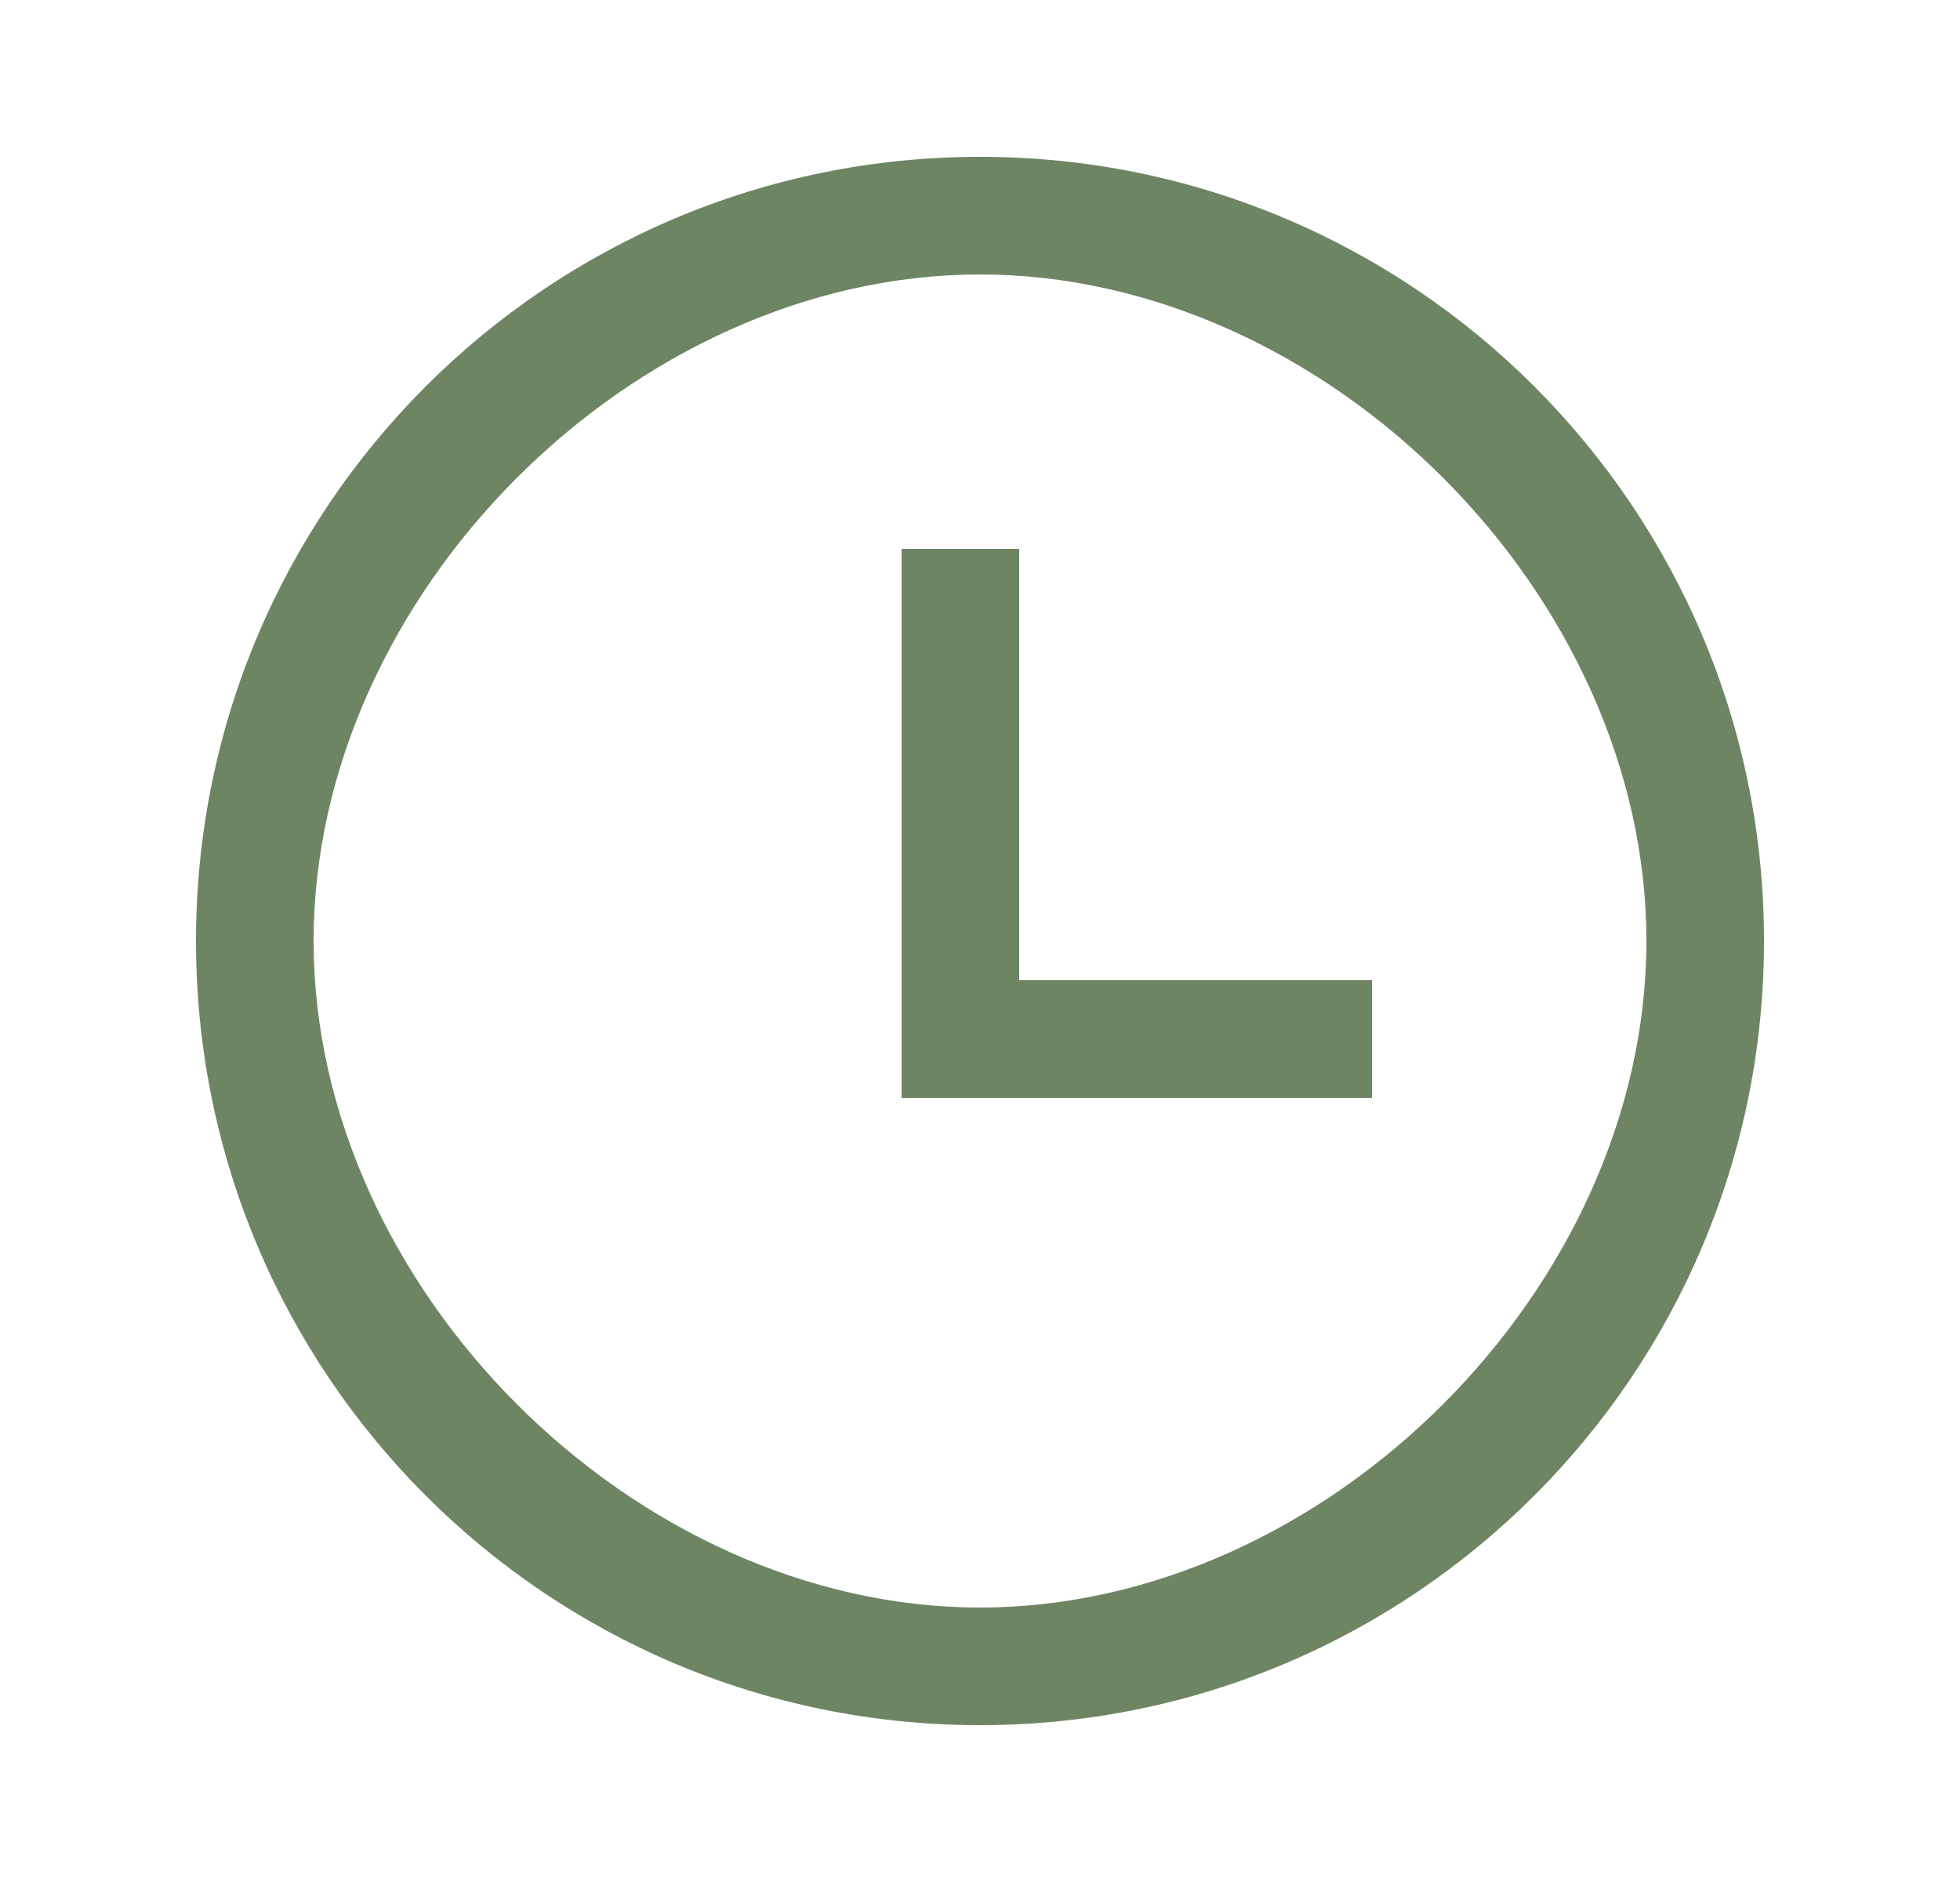
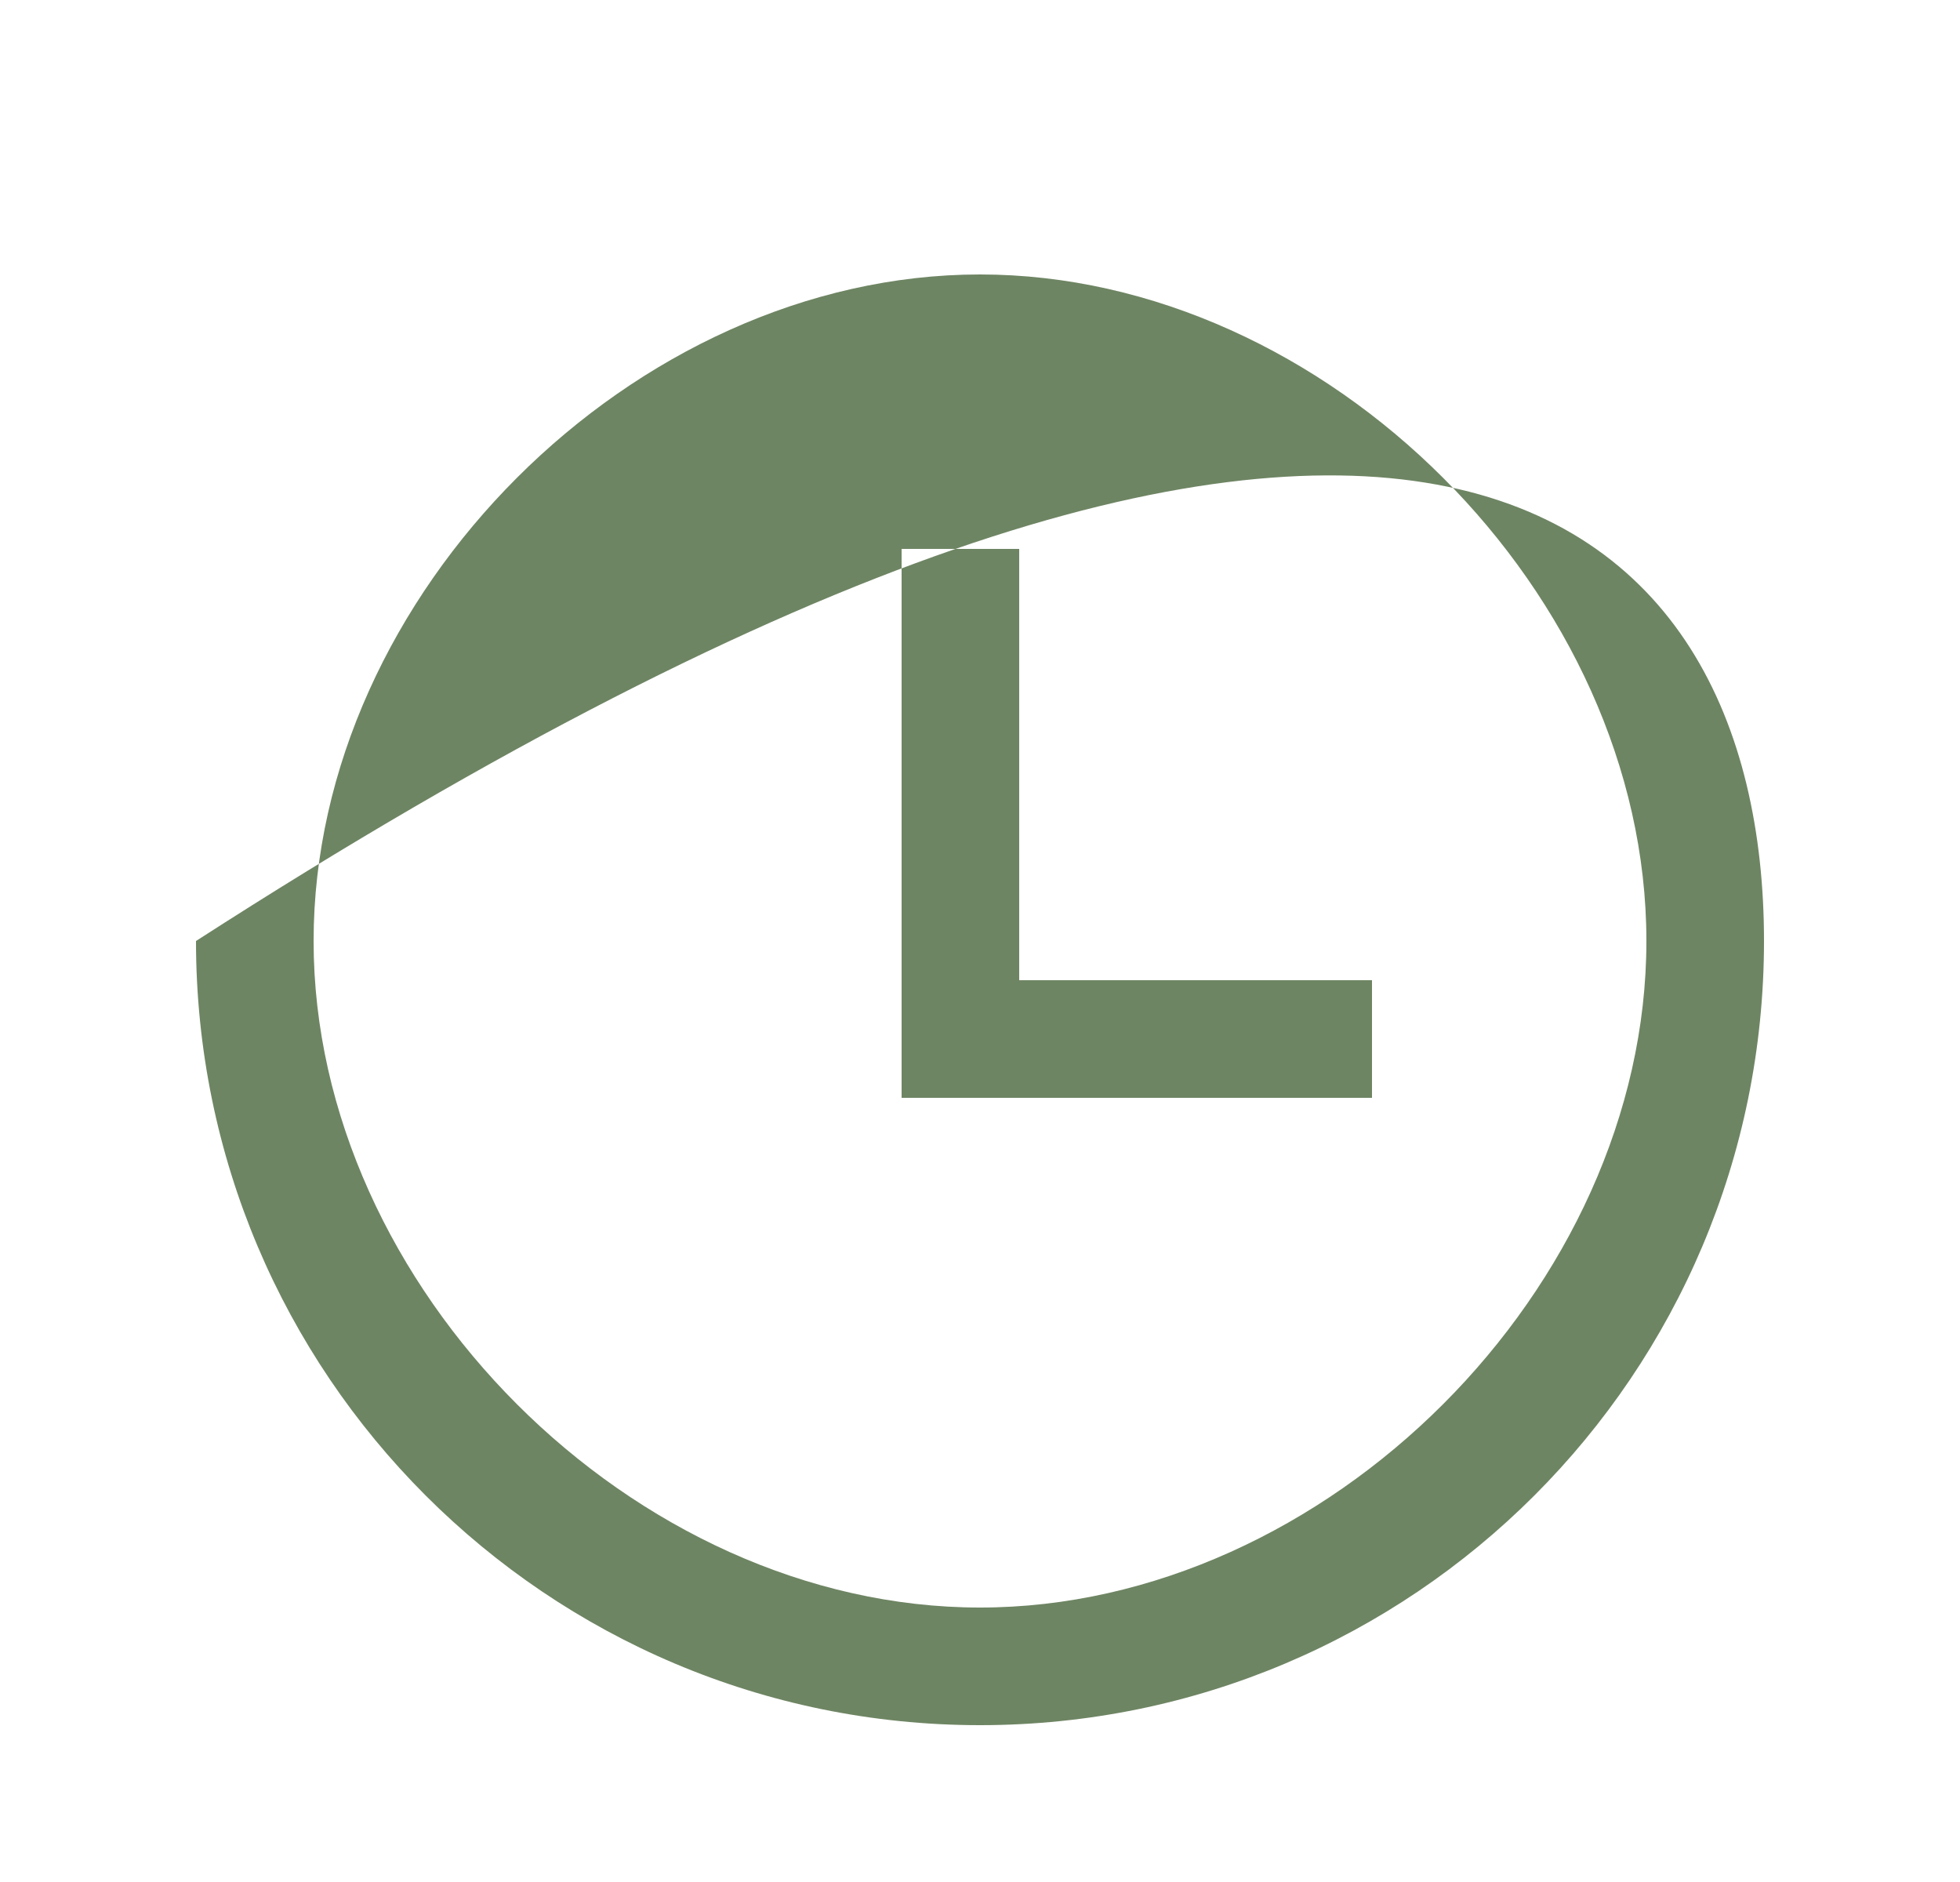
<svg xmlns="http://www.w3.org/2000/svg" width="25" height="24" viewBox="0 0 25 24" fill="none">
-   <path d="M12.5 22C6.977 22 2.5 17.523 2.5 12C2.5 6.477 6.977 2 12.5 2C18.023 2 22.5 6.477 22.5 12C22.5 17.523 18.023 22 12.5 22ZM12.5 20.5C16.918 20.5 21 16.418 21 12C21 7.582 16.918 3.5 12.5 3.5C8.082 3.5 4 7.582 4 12C4 16.418 8.082 20.5 12.5 20.5ZM13 12.5H17.5V14H11.5V7H13V12.5Z" fill="#6E8563" />
+   <path d="M12.5 22C6.977 22 2.5 17.523 2.5 12C18.023 2 22.5 6.477 22.5 12C22.5 17.523 18.023 22 12.5 22ZM12.5 20.5C16.918 20.5 21 16.418 21 12C21 7.582 16.918 3.5 12.5 3.5C8.082 3.5 4 7.582 4 12C4 16.418 8.082 20.5 12.5 20.5ZM13 12.5H17.5V14H11.5V7H13V12.5Z" fill="#6E8563" />
</svg>